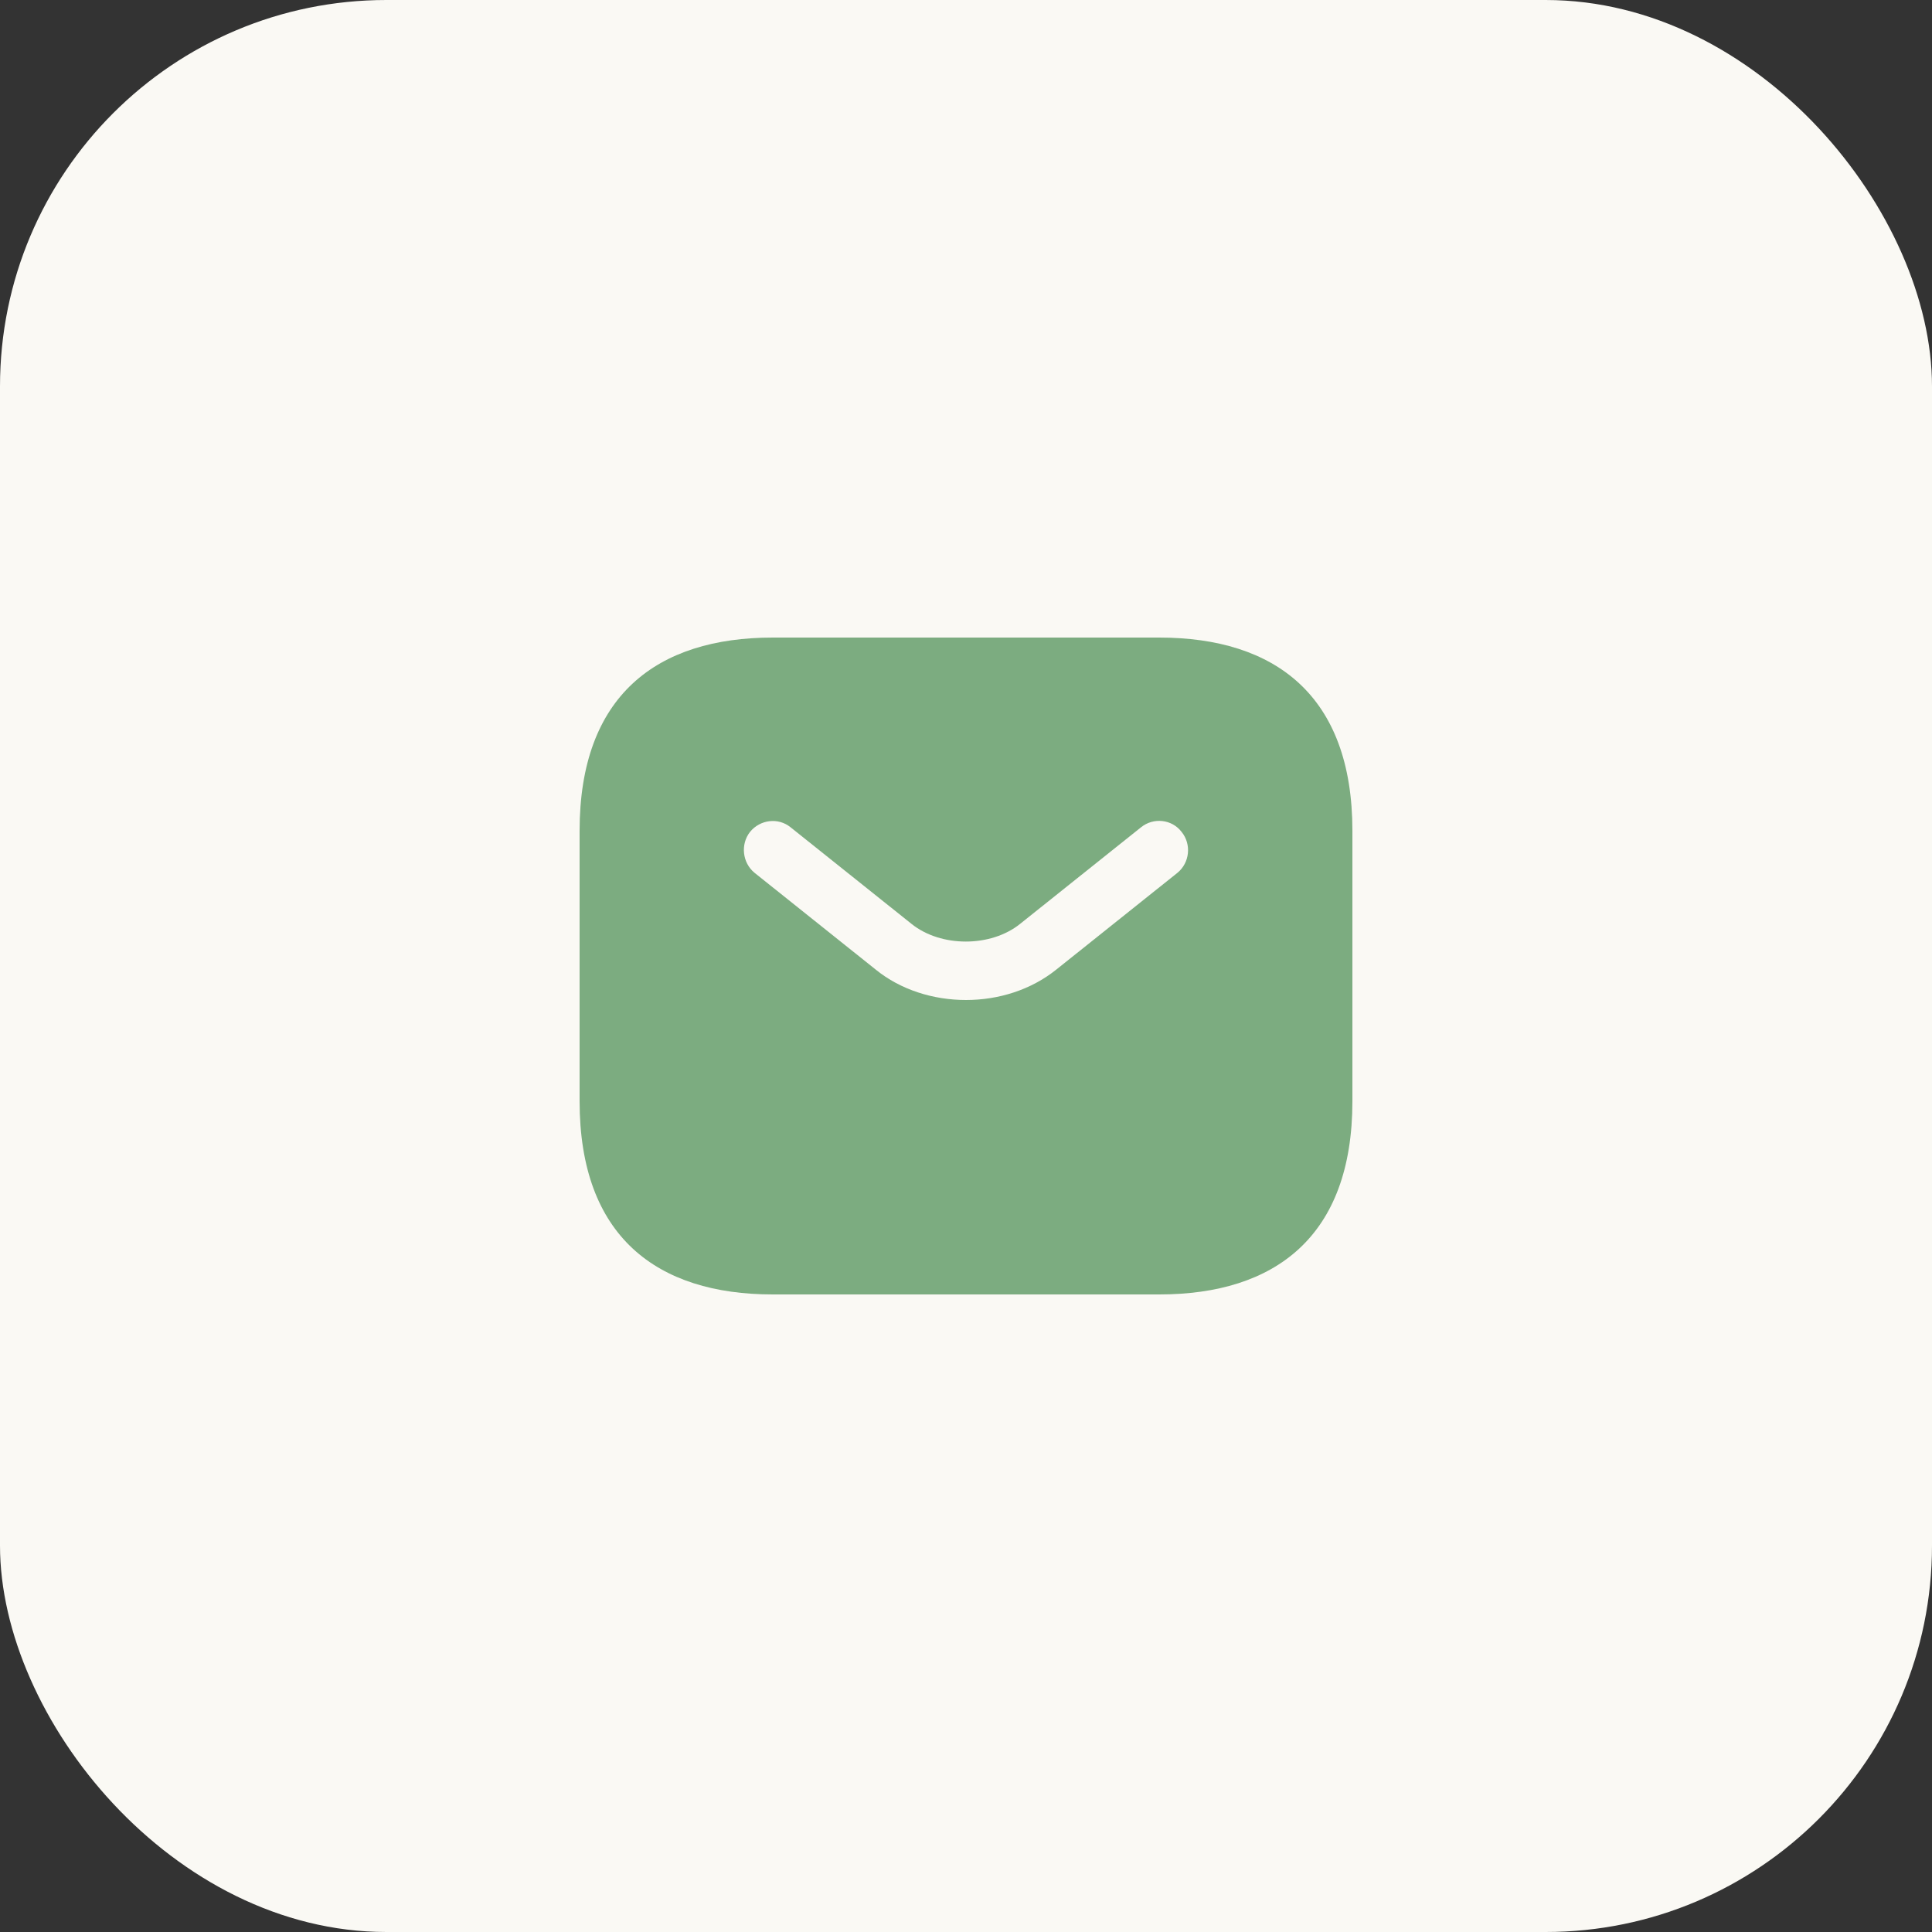
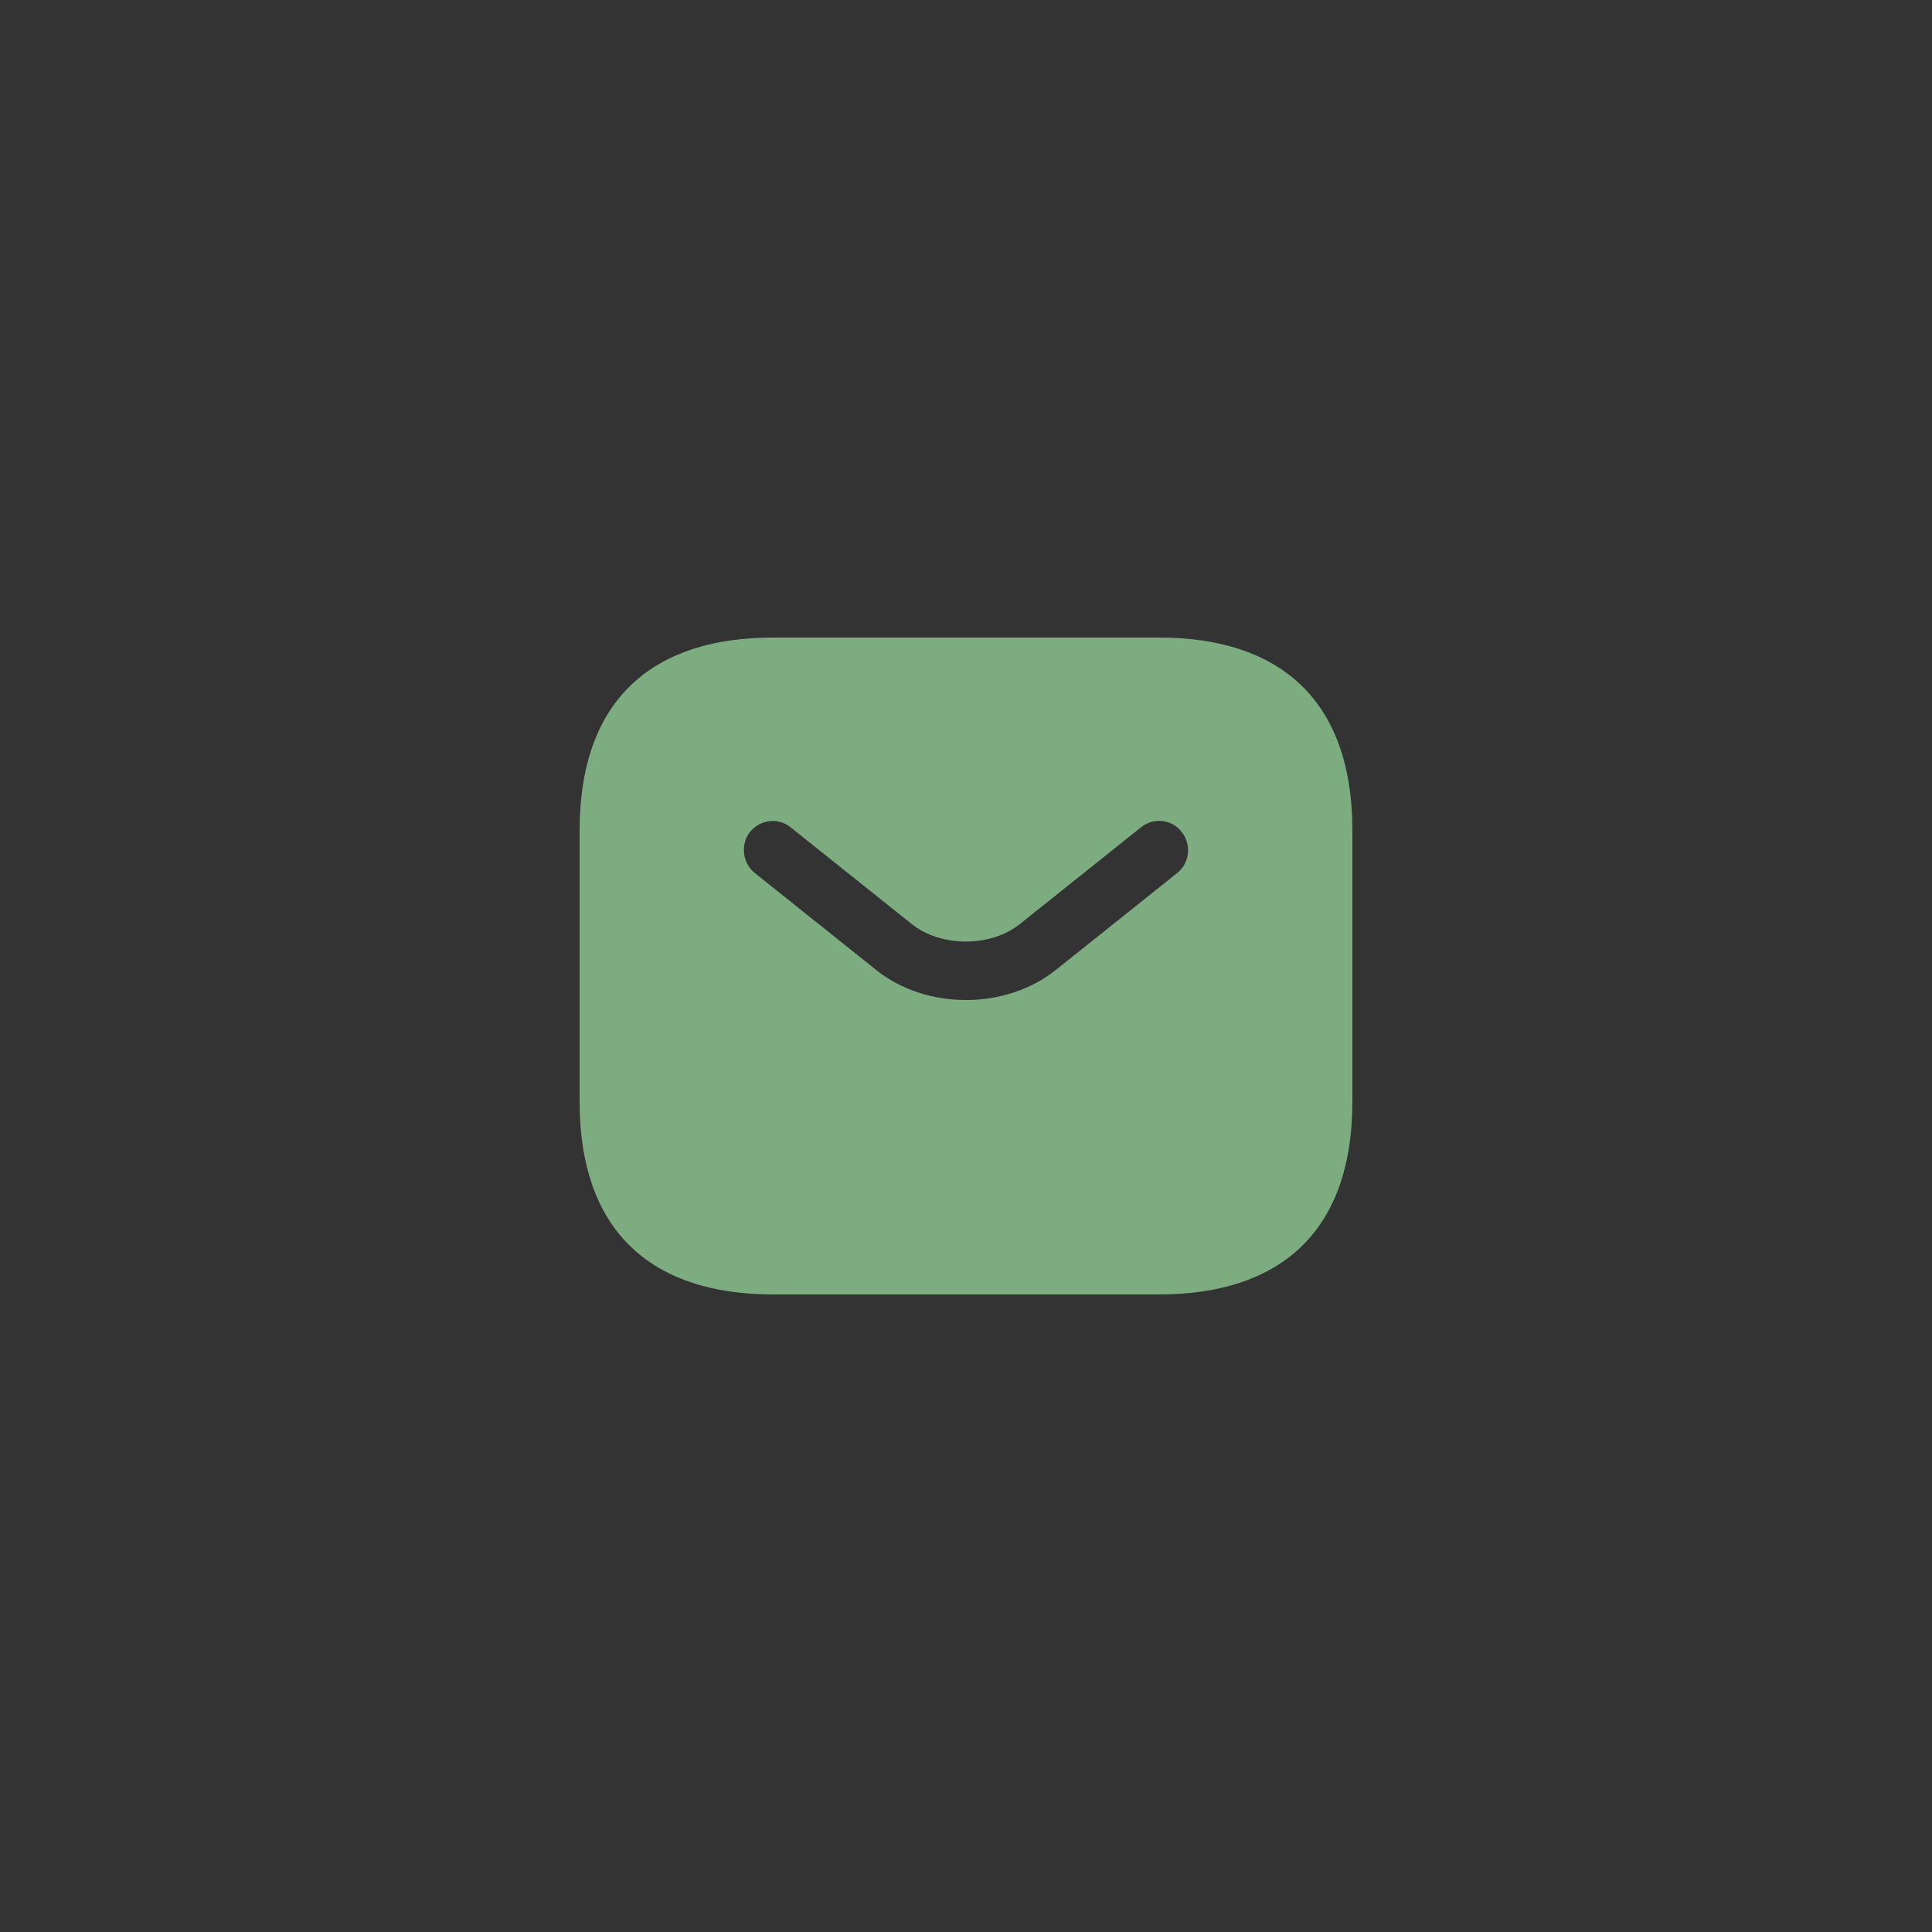
<svg xmlns="http://www.w3.org/2000/svg" width="50" height="50" viewBox="0 0 50 50" fill="none">
  <rect x="0" y="0" width="50" height="50" fill="#333333" stroke="none" />
-   <rect width="50" height="50" rx="10" fill="#FAF9F4" />
  <path d="M30 16.5H20C17 16.5 15 18 15 21.5V28.5C15 32 17 33.5 20 33.5H30C33 33.5 35 32 35 28.5V21.5C35 18 33 16.5 30 16.5ZM30.47 22.59L27.34 25.09C26.68 25.62 25.84 25.88 25 25.88C24.16 25.88 23.31 25.62 22.66 25.09L19.53 22.59C19.21 22.33 19.16 21.85 19.41 21.53C19.67 21.21 20.14 21.15 20.46 21.41L23.59 23.91C24.35 24.52 25.64 24.52 26.4 23.91L29.53 21.41C29.85 21.15 30.33 21.2 30.58 21.53C30.84 21.85 30.79 22.33 30.47 22.59Z" fill="#7CAC80" />
</svg>